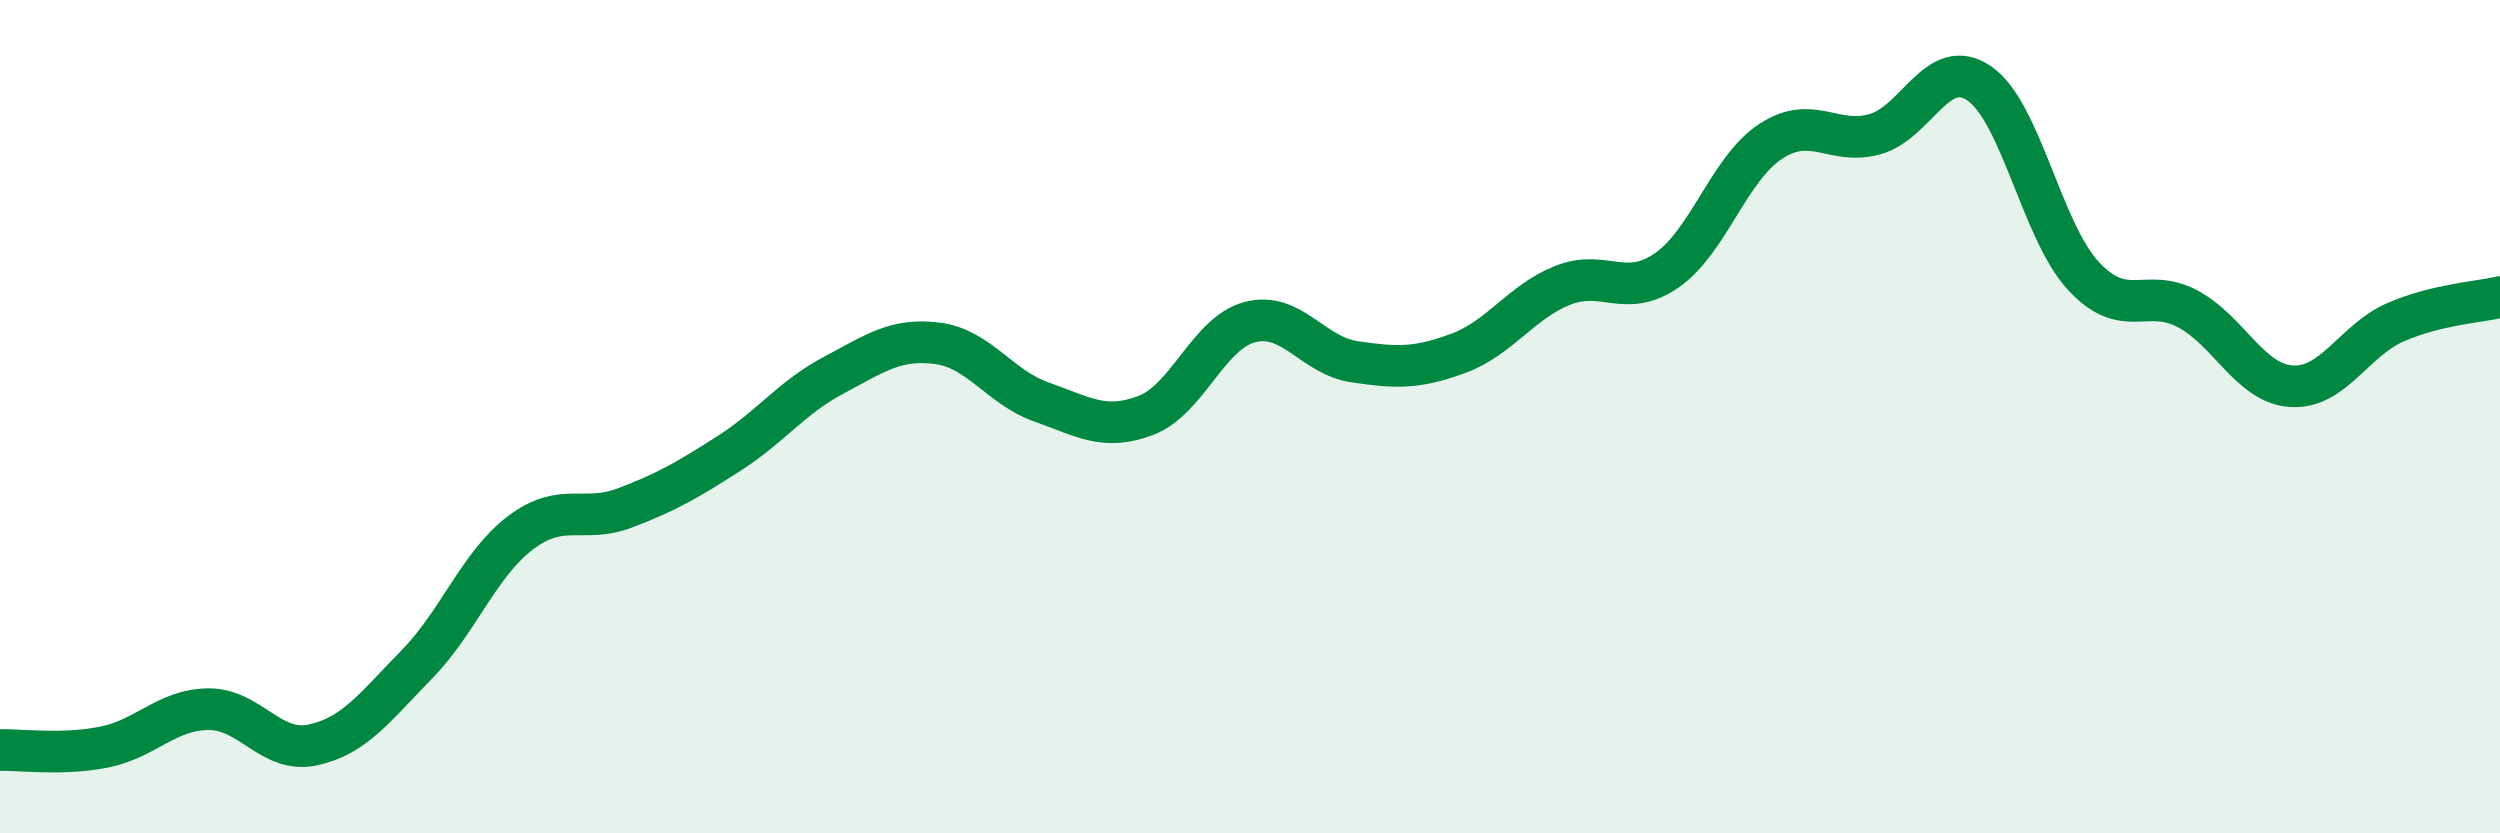
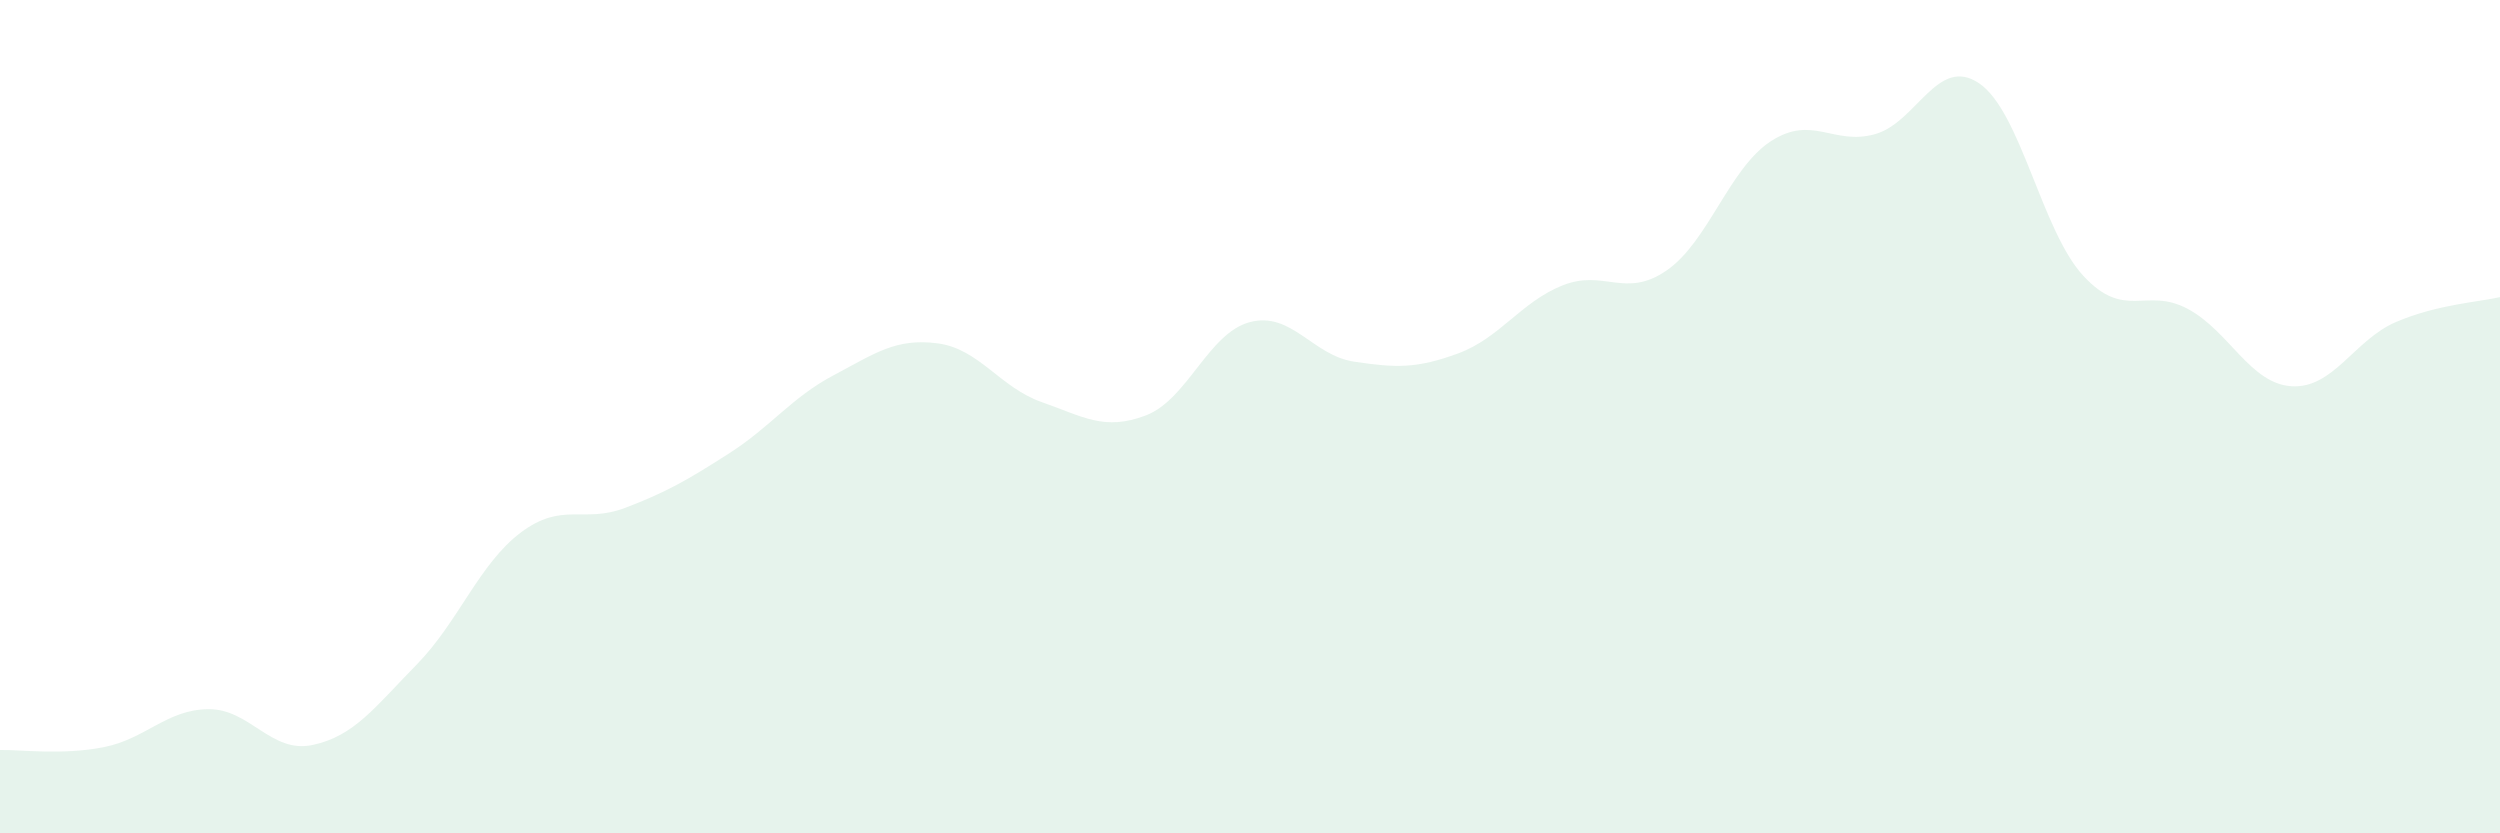
<svg xmlns="http://www.w3.org/2000/svg" width="60" height="20" viewBox="0 0 60 20">
  <path d="M 0,18 C 0.5,17.99 1.5,18.13 2.5,17.93 C 3.5,17.73 4,17.03 5,17.02 C 6,17.01 6.5,18.09 7.5,17.88 C 8.5,17.67 9,16.97 10,15.95 C 11,14.93 11.5,13.53 12.5,12.78 C 13.5,12.03 14,12.57 15,12.19 C 16,11.81 16.5,11.52 17.5,10.88 C 18.5,10.24 19,9.54 20,9.01 C 21,8.48 21.5,8.11 22.5,8.24 C 23.5,8.37 24,9.3 25,9.65 C 26,10 26.5,10.35 27.5,9.97 C 28.5,9.59 29,7.99 30,7.73 C 31,7.47 31.5,8.53 32.5,8.68 C 33.5,8.83 34,8.85 35,8.48 C 36,8.11 36.5,7.25 37.5,6.85 C 38.5,6.45 39,7.18 40,6.49 C 41,5.8 41.5,4.04 42.5,3.39 C 43.5,2.74 44,3.5 45,3.22 C 46,2.94 46.5,1.32 47.5,2 C 48.5,2.68 49,5.54 50,6.62 C 51,7.7 51.5,6.88 52.5,7.41 C 53.5,7.94 54,9.21 55,9.27 C 56,9.33 56.5,8.16 57.5,7.73 C 58.5,7.3 59.5,7.25 60,7.13L60 20L0 20Z" fill="#008740" opacity="0.1" stroke-linecap="round" stroke-linejoin="round" />
-   <path d="M 0,18 C 0.5,17.99 1.5,18.13 2.5,17.93 C 3.5,17.73 4,17.03 5,17.02 C 6,17.01 6.5,18.09 7.5,17.88 C 8.5,17.67 9,16.97 10,15.95 C 11,14.93 11.5,13.53 12.5,12.78 C 13.5,12.03 14,12.57 15,12.19 C 16,11.81 16.5,11.52 17.5,10.88 C 18.5,10.24 19,9.54 20,9.01 C 21,8.48 21.5,8.11 22.5,8.24 C 23.5,8.37 24,9.3 25,9.65 C 26,10 26.5,10.35 27.5,9.97 C 28.5,9.59 29,7.99 30,7.73 C 31,7.47 31.5,8.53 32.5,8.68 C 33.5,8.83 34,8.85 35,8.48 C 36,8.11 36.5,7.25 37.5,6.85 C 38.5,6.45 39,7.18 40,6.49 C 41,5.8 41.5,4.04 42.5,3.39 C 43.5,2.74 44,3.5 45,3.22 C 46,2.94 46.5,1.32 47.5,2 C 48.5,2.68 49,5.54 50,6.62 C 51,7.7 51.5,6.88 52.5,7.41 C 53.5,7.94 54,9.21 55,9.27 C 56,9.33 56.5,8.16 57.5,7.73 C 58.5,7.3 59.5,7.25 60,7.13" stroke="#008740" stroke-width="1" fill="none" stroke-linecap="round" stroke-linejoin="round" />
</svg>